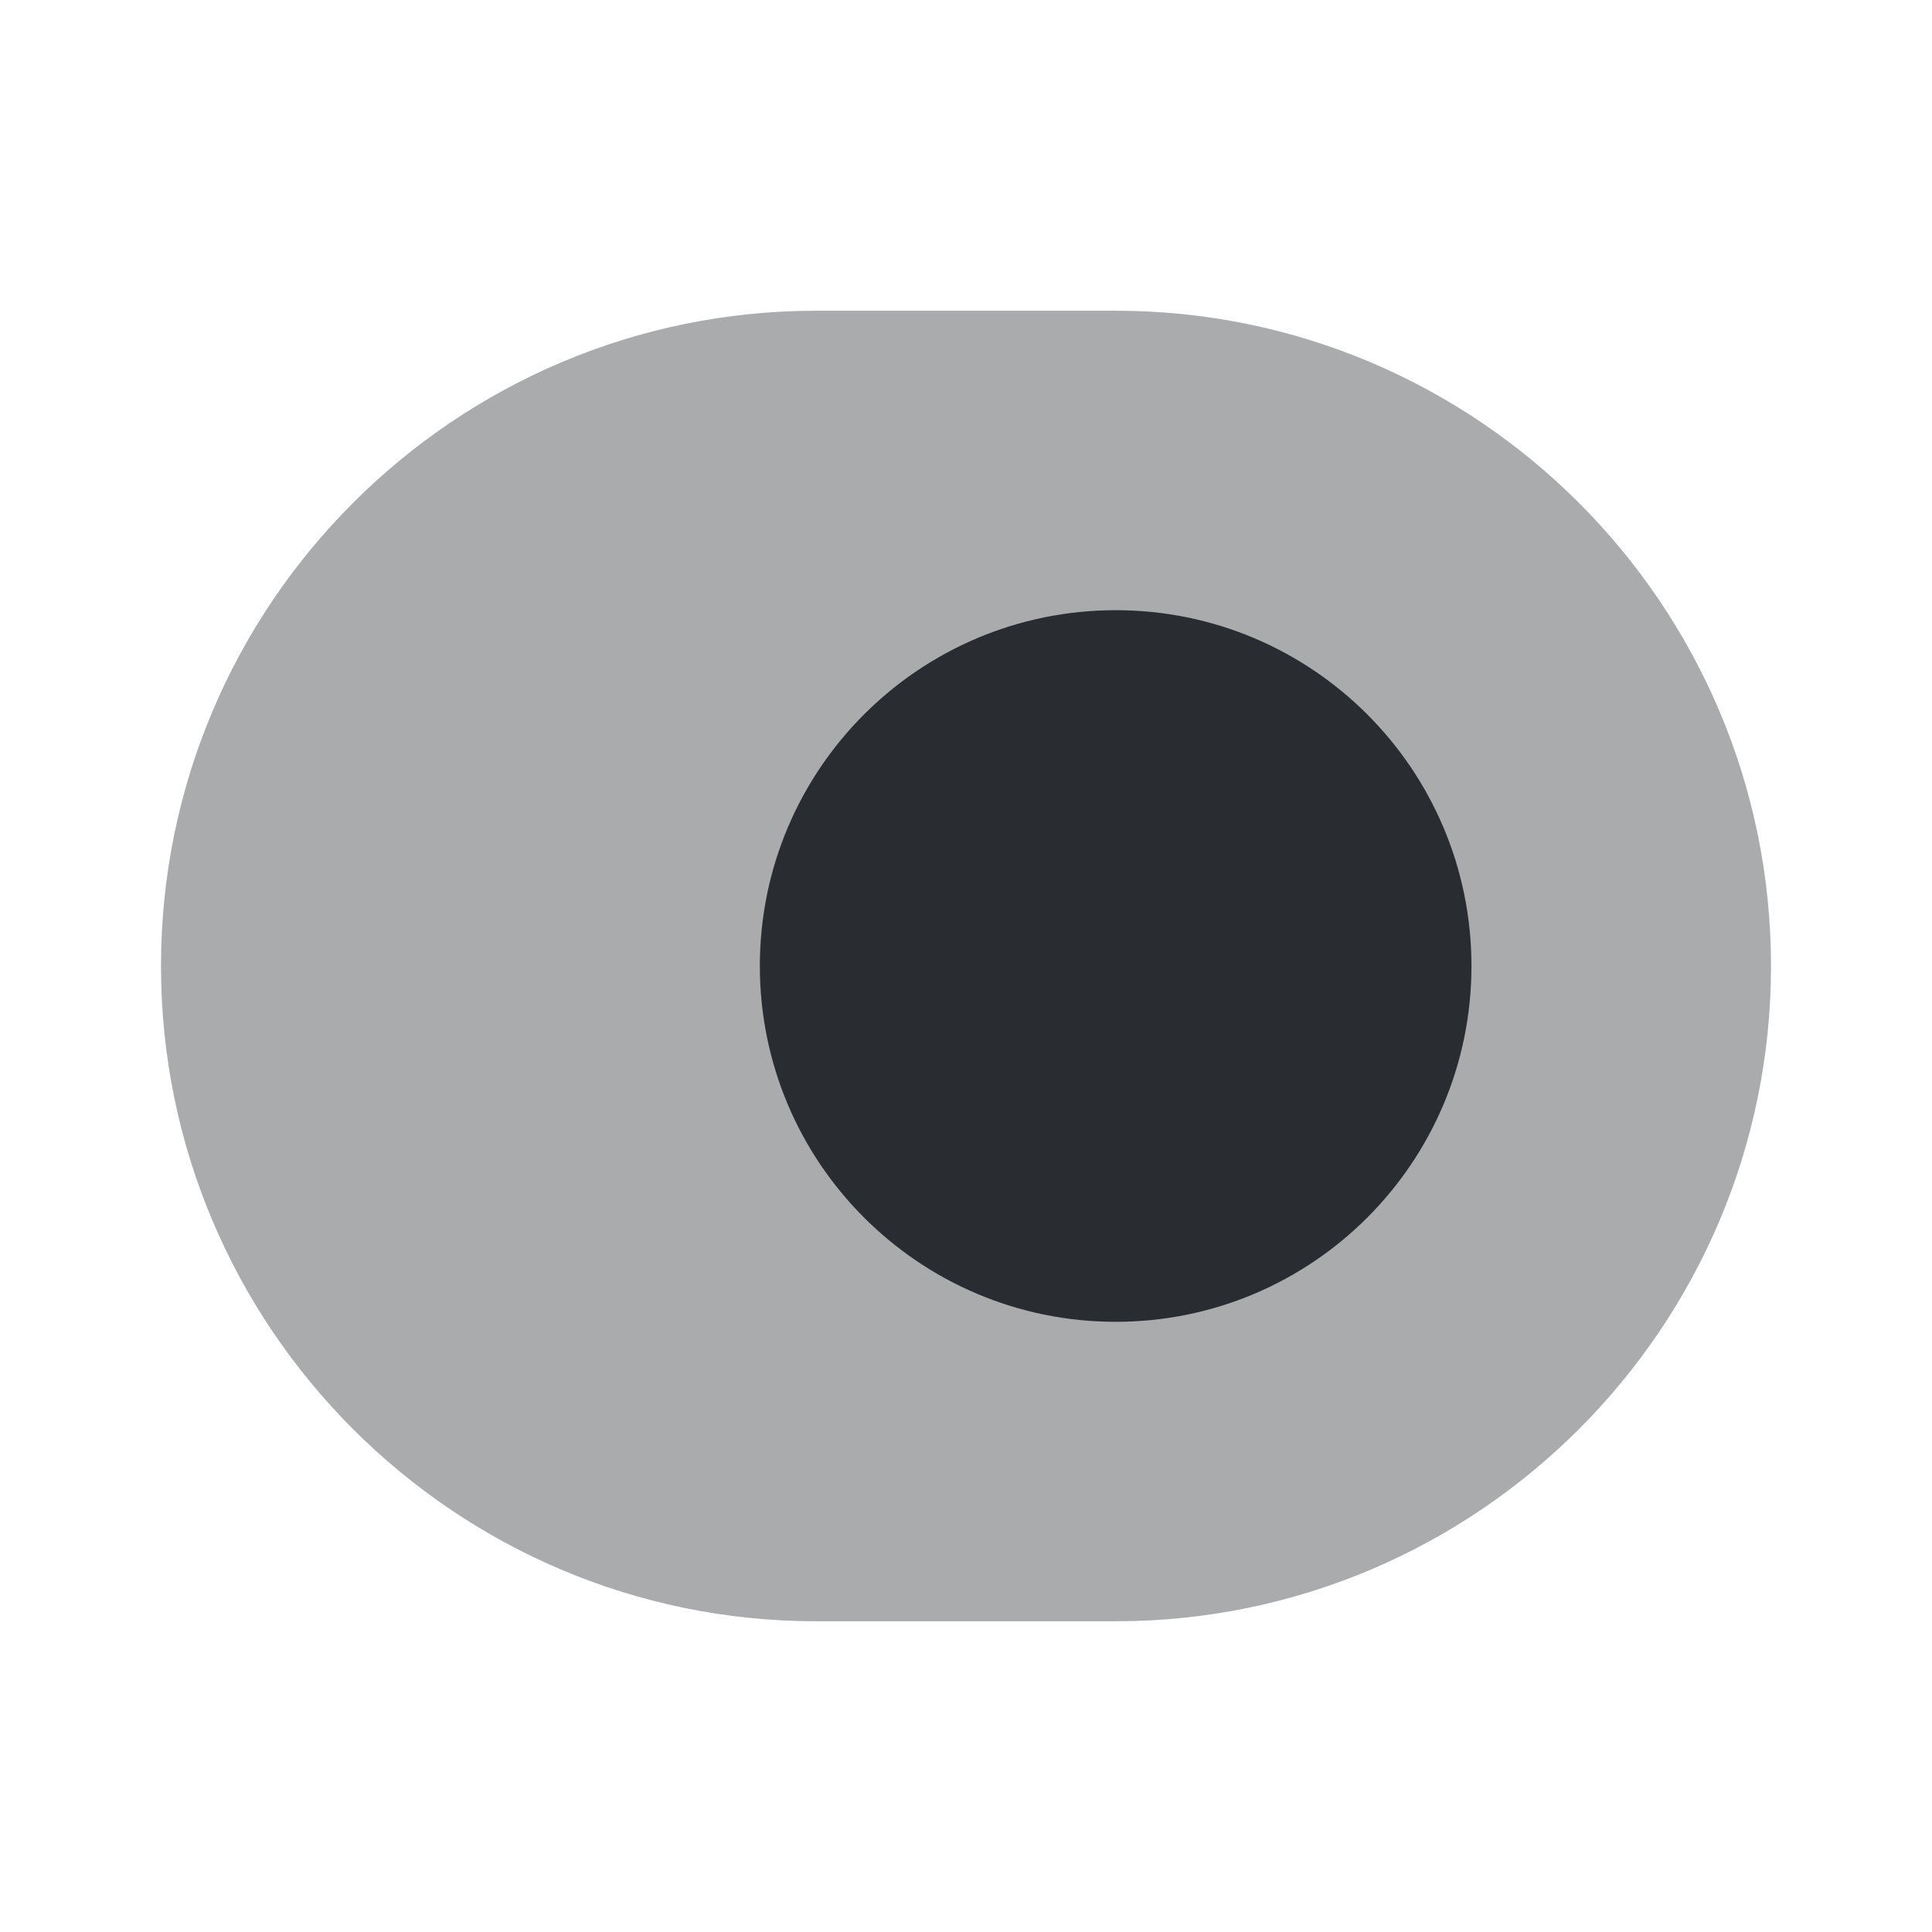
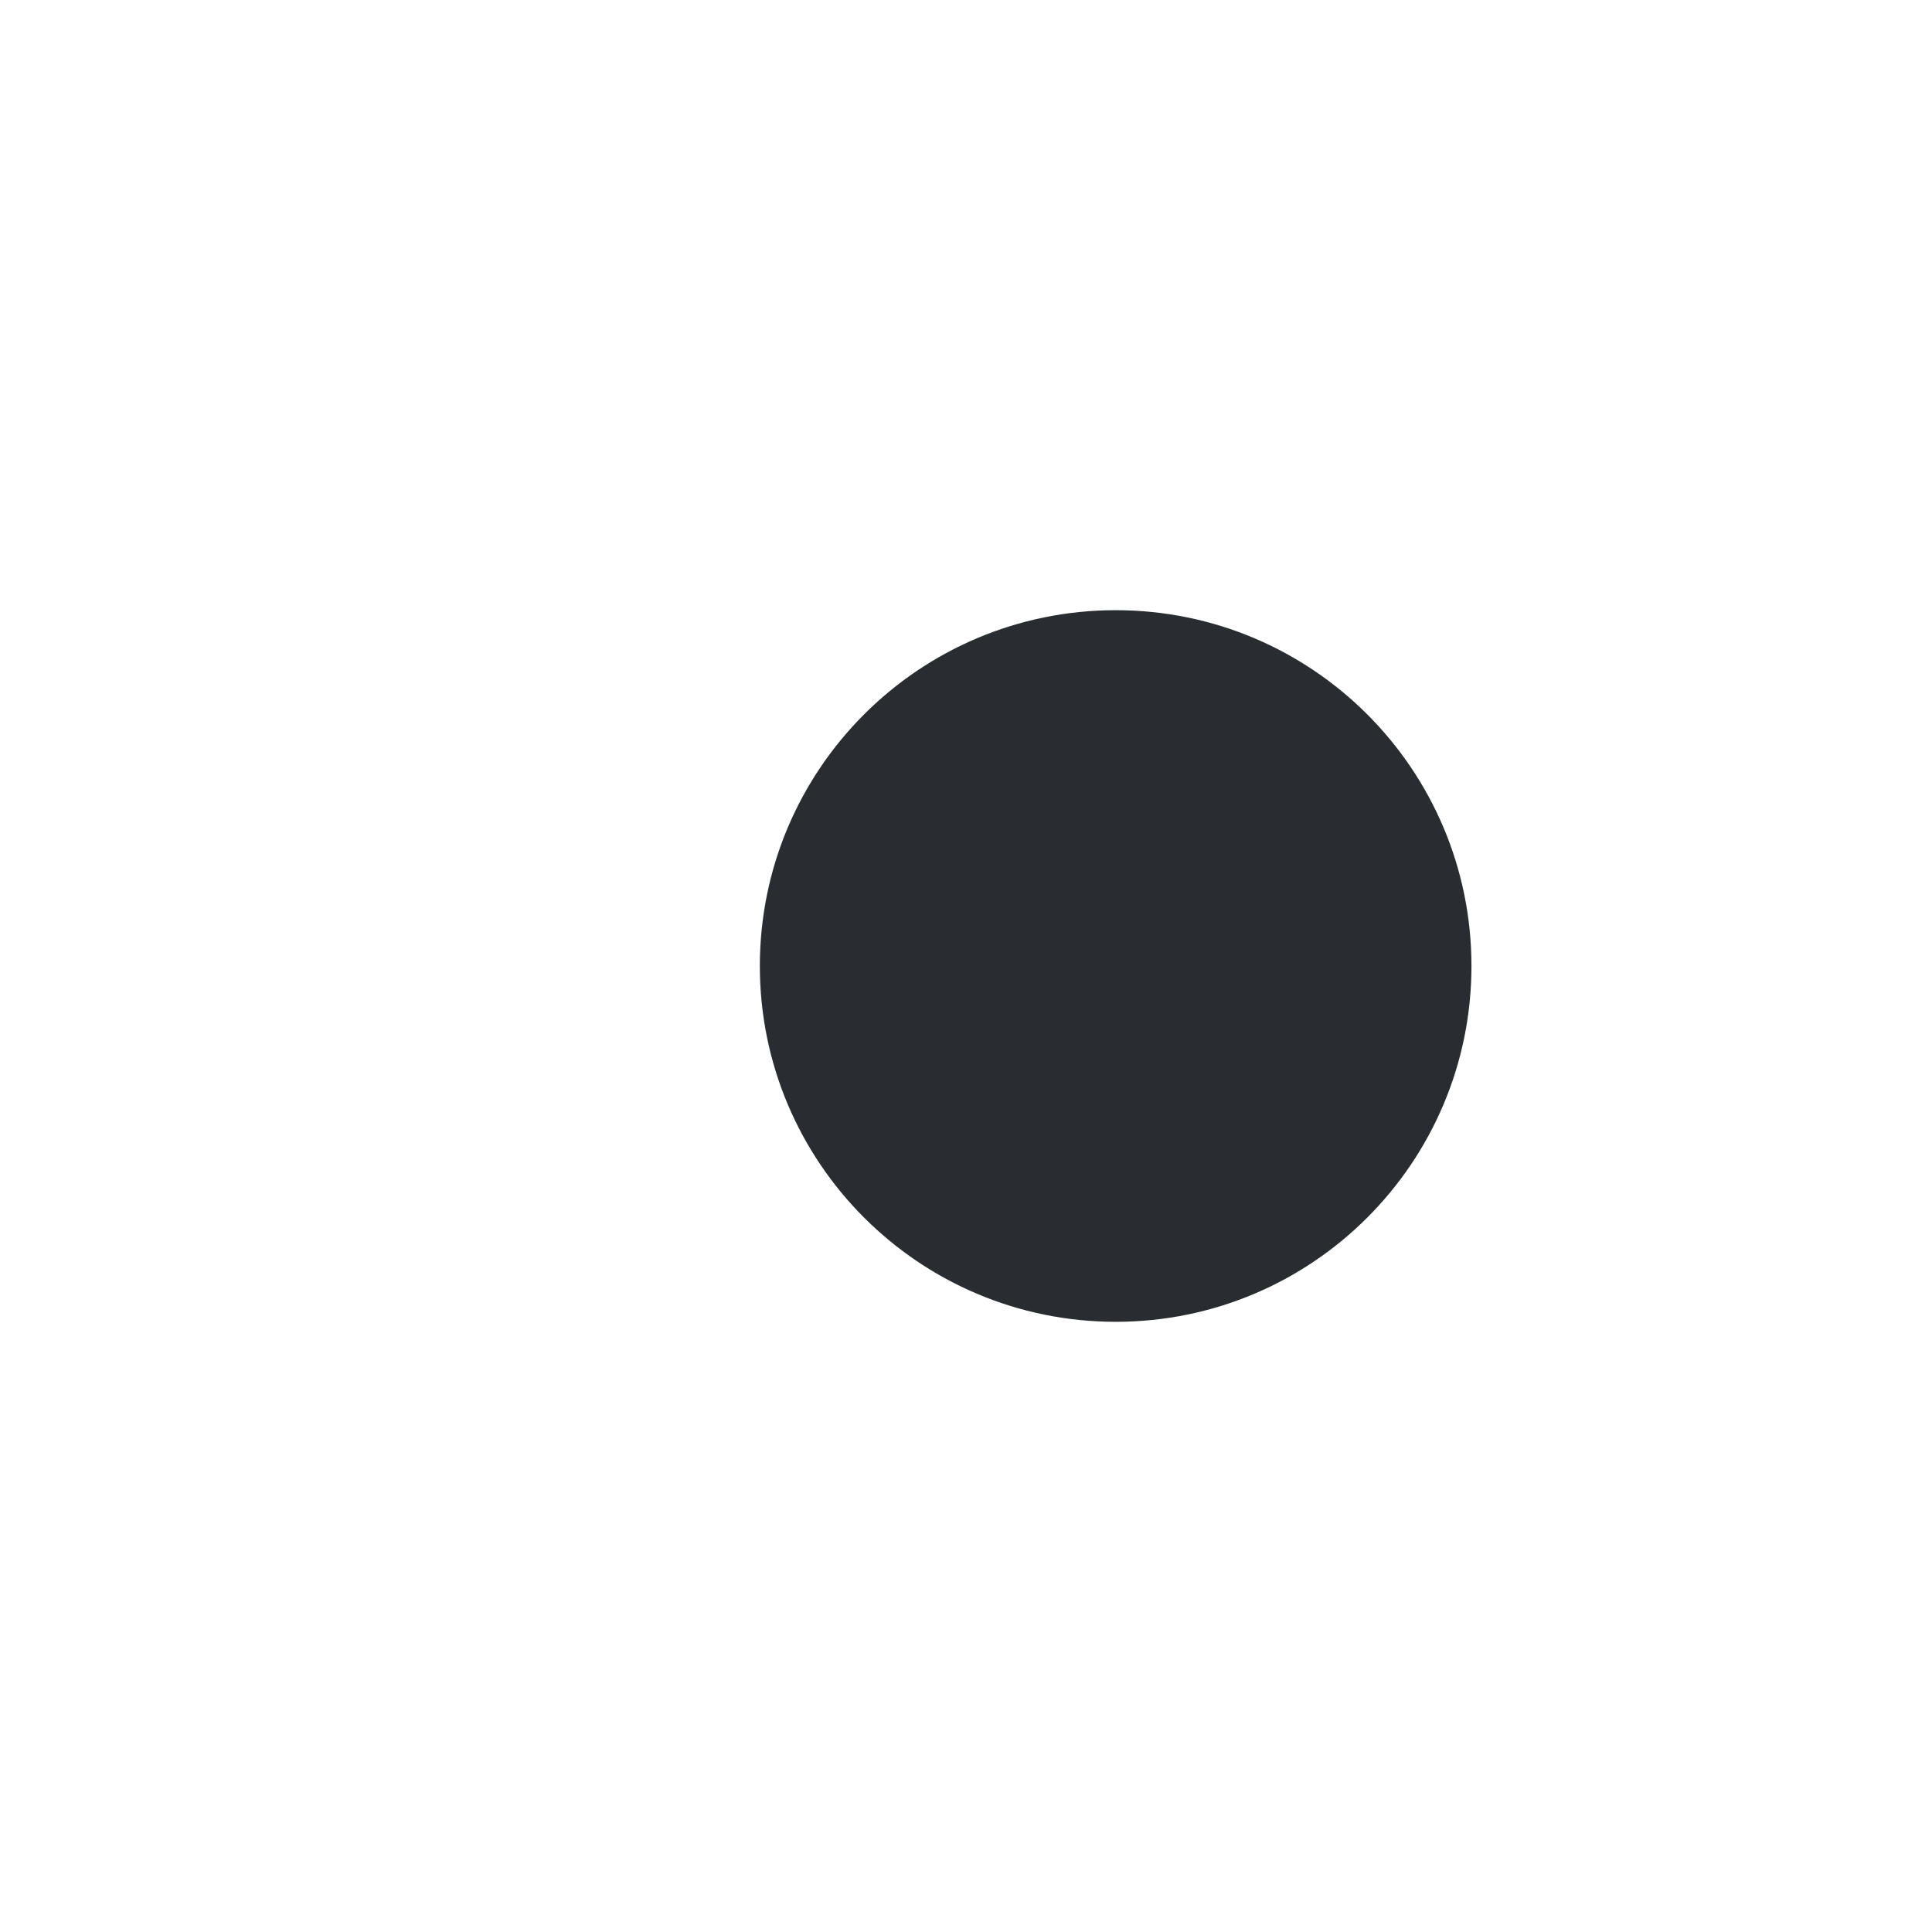
<svg xmlns="http://www.w3.org/2000/svg" width="800px" height="800px" viewBox="0 0 24 24" fill="none">
-   <path opacity="0.4" d="M10.14 3.86H13.86C18.35 3.86 22 7.51 22 12C22 16.49 18.35 20.14 13.86 20.14H10.14C5.65 20.14 2 16.49 2 12C2 7.51 5.65 3.86 10.14 3.86Z" fill="#292D32" />
  <path d="M13.86 16.42C16.301 16.42 18.279 14.441 18.279 12C18.279 9.559 16.301 7.58 13.86 7.58C11.418 7.58 9.439 9.559 9.439 12C9.439 14.441 11.418 16.42 13.86 16.42Z" fill="#292D32" />
</svg>